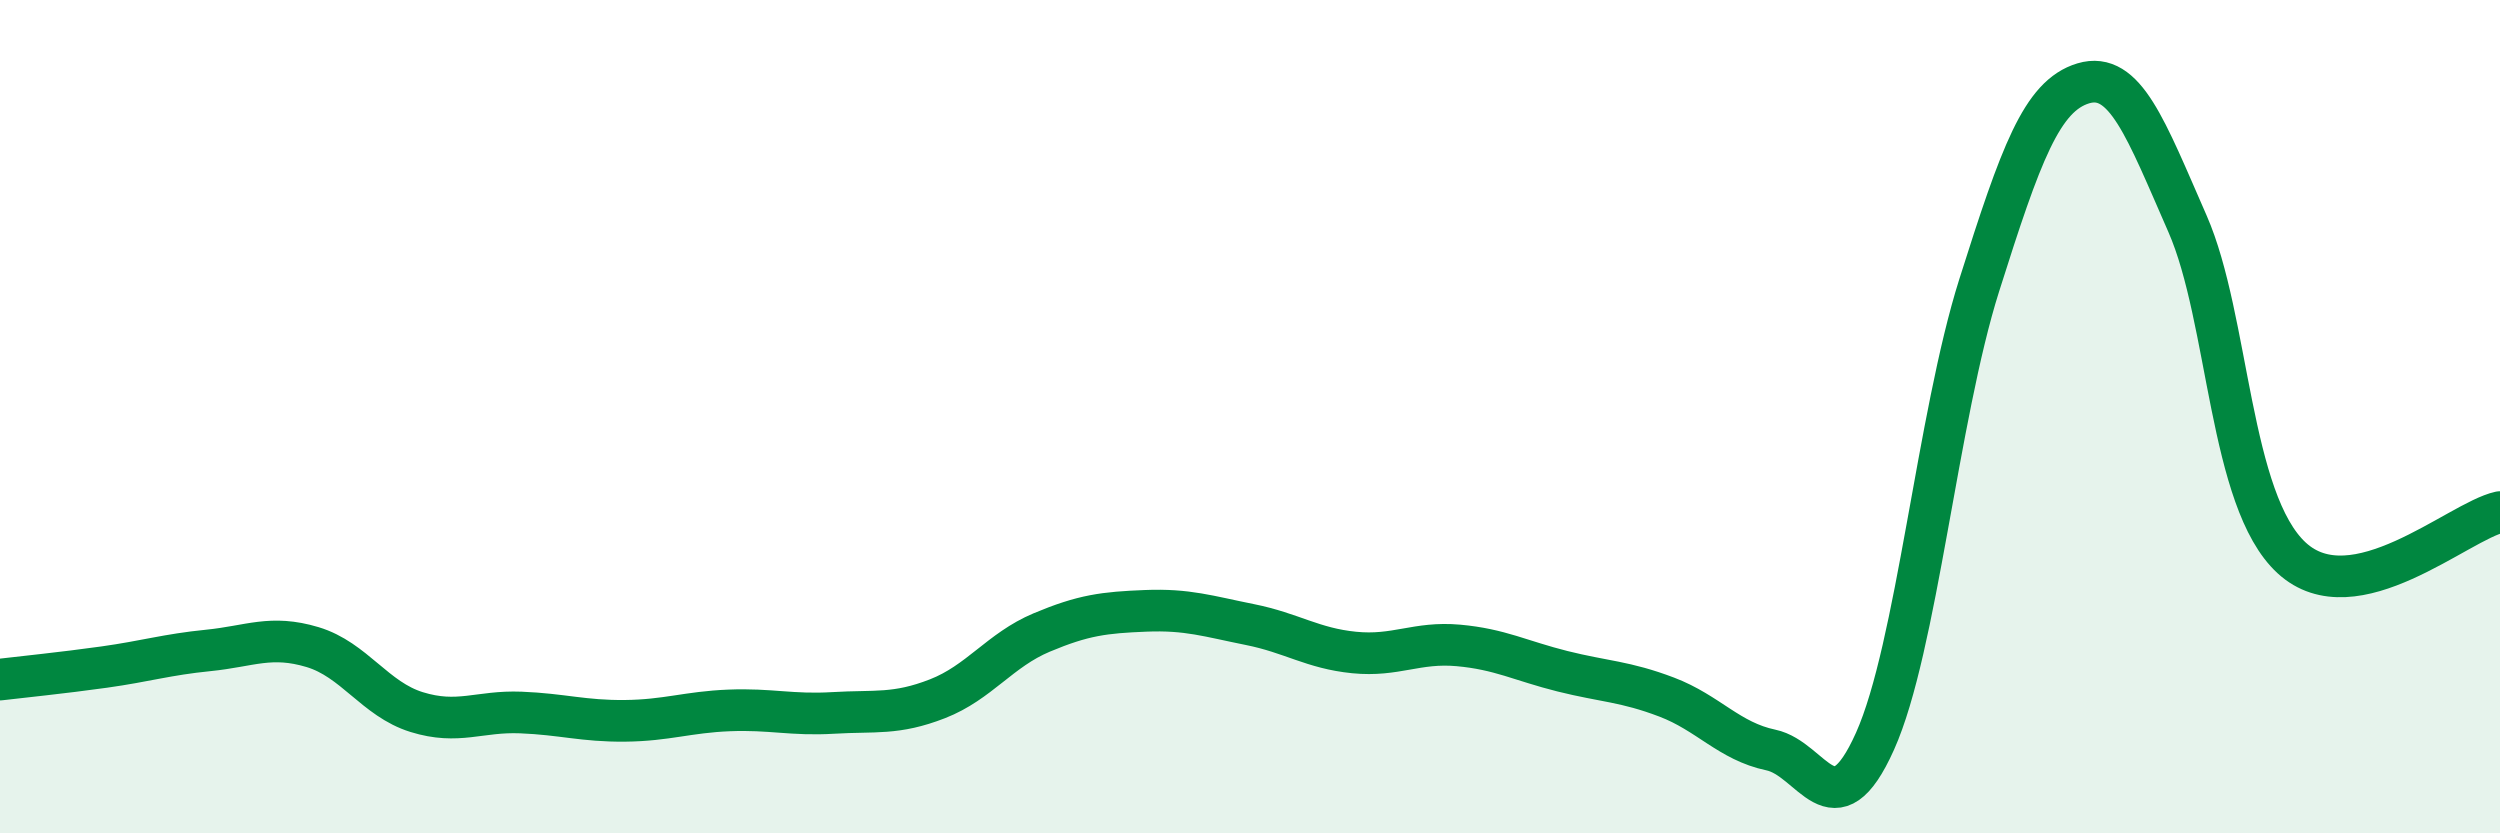
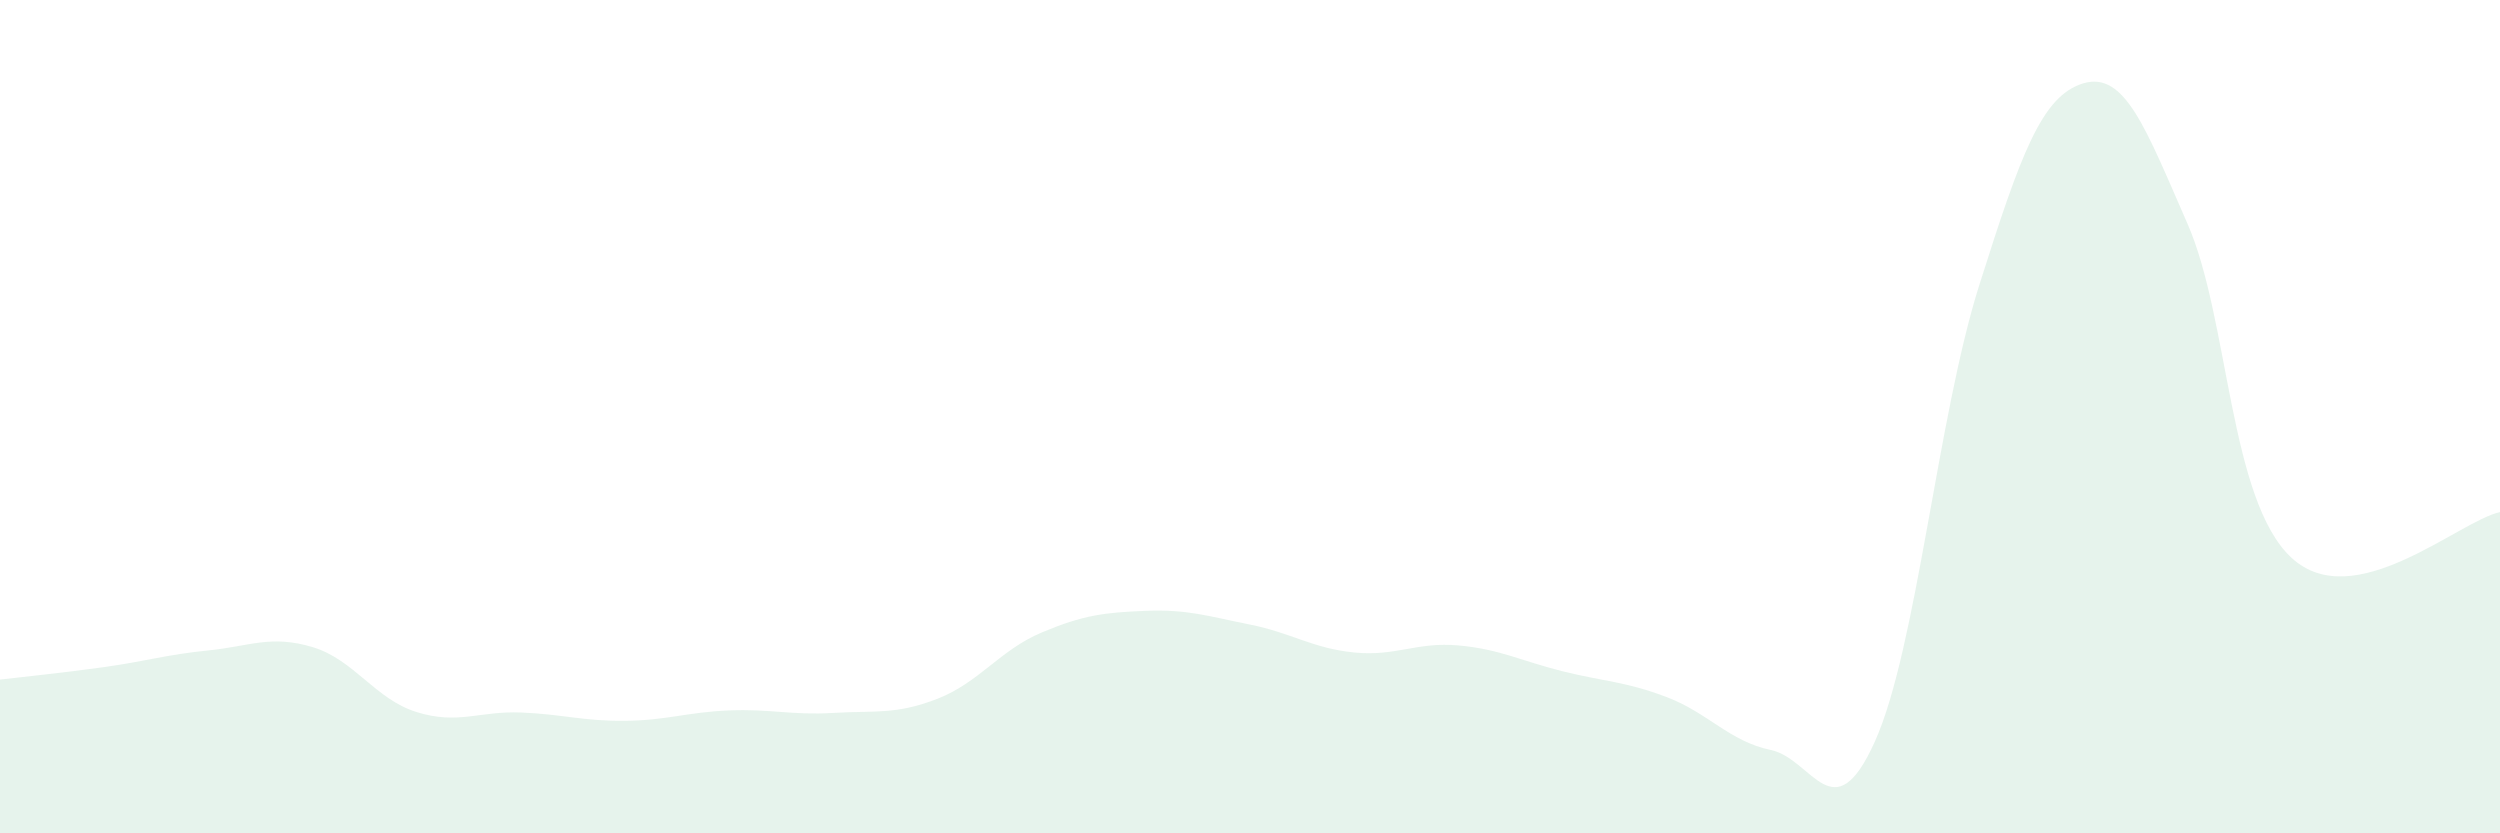
<svg xmlns="http://www.w3.org/2000/svg" width="60" height="20" viewBox="0 0 60 20">
  <path d="M 0,16.31 C 0.5,16.25 1.5,16.15 2.5,16.01 C 3.5,15.87 4,15.71 5,15.61 C 6,15.51 6.5,15.23 7.5,15.53 C 8.5,15.83 9,16.78 10,17.09 C 11,17.4 11.5,17.06 12.5,17.1 C 13.5,17.14 14,17.31 15,17.3 C 16,17.29 16.5,17.09 17.5,17.05 C 18.5,17.01 19,17.17 20,17.11 C 21,17.05 21.5,17.16 22.5,16.77 C 23.5,16.38 24,15.6 25,15.18 C 26,14.76 26.5,14.7 27.5,14.66 C 28.5,14.62 29,14.79 30,14.99 C 31,15.19 31.5,15.56 32.5,15.66 C 33.5,15.76 34,15.4 35,15.49 C 36,15.58 36.5,15.86 37.5,16.11 C 38.5,16.36 39,16.35 40,16.73 C 41,17.11 41.5,17.79 42.5,18 C 43.5,18.21 44,20.02 45,17.79 C 46,15.56 46.5,10.01 47.5,6.85 C 48.5,3.69 49,2.3 50,2 C 51,1.7 51.5,3.09 52.5,5.37 C 53.5,7.65 53.5,12.01 55,13.39 C 56.5,14.77 59,12.51 60,12.29L60 20L0 20Z" fill="#008740" opacity="0.1" stroke-linecap="round" stroke-linejoin="round" />
-   <path d="M 0,16.31 C 0.5,16.25 1.5,16.15 2.5,16.01 C 3.5,15.87 4,15.71 5,15.61 C 6,15.51 6.5,15.23 7.5,15.53 C 8.5,15.83 9,16.78 10,17.09 C 11,17.4 11.5,17.06 12.5,17.1 C 13.5,17.14 14,17.31 15,17.3 C 16,17.29 16.5,17.09 17.5,17.05 C 18.5,17.01 19,17.17 20,17.11 C 21,17.05 21.5,17.16 22.5,16.77 C 23.5,16.38 24,15.6 25,15.18 C 26,14.76 26.5,14.7 27.5,14.66 C 28.5,14.62 29,14.79 30,14.99 C 31,15.19 31.5,15.56 32.5,15.66 C 33.5,15.76 34,15.4 35,15.49 C 36,15.58 36.5,15.86 37.5,16.11 C 38.5,16.36 39,16.35 40,16.73 C 41,17.11 41.5,17.79 42.5,18 C 43.5,18.21 44,20.02 45,17.79 C 46,15.56 46.5,10.01 47.5,6.85 C 48.5,3.69 49,2.3 50,2 C 51,1.7 51.5,3.09 52.5,5.37 C 53.5,7.65 53.5,12.01 55,13.39 C 56.5,14.77 59,12.51 60,12.29" stroke="#008740" stroke-width="1" fill="none" stroke-linecap="round" stroke-linejoin="round" />
</svg>